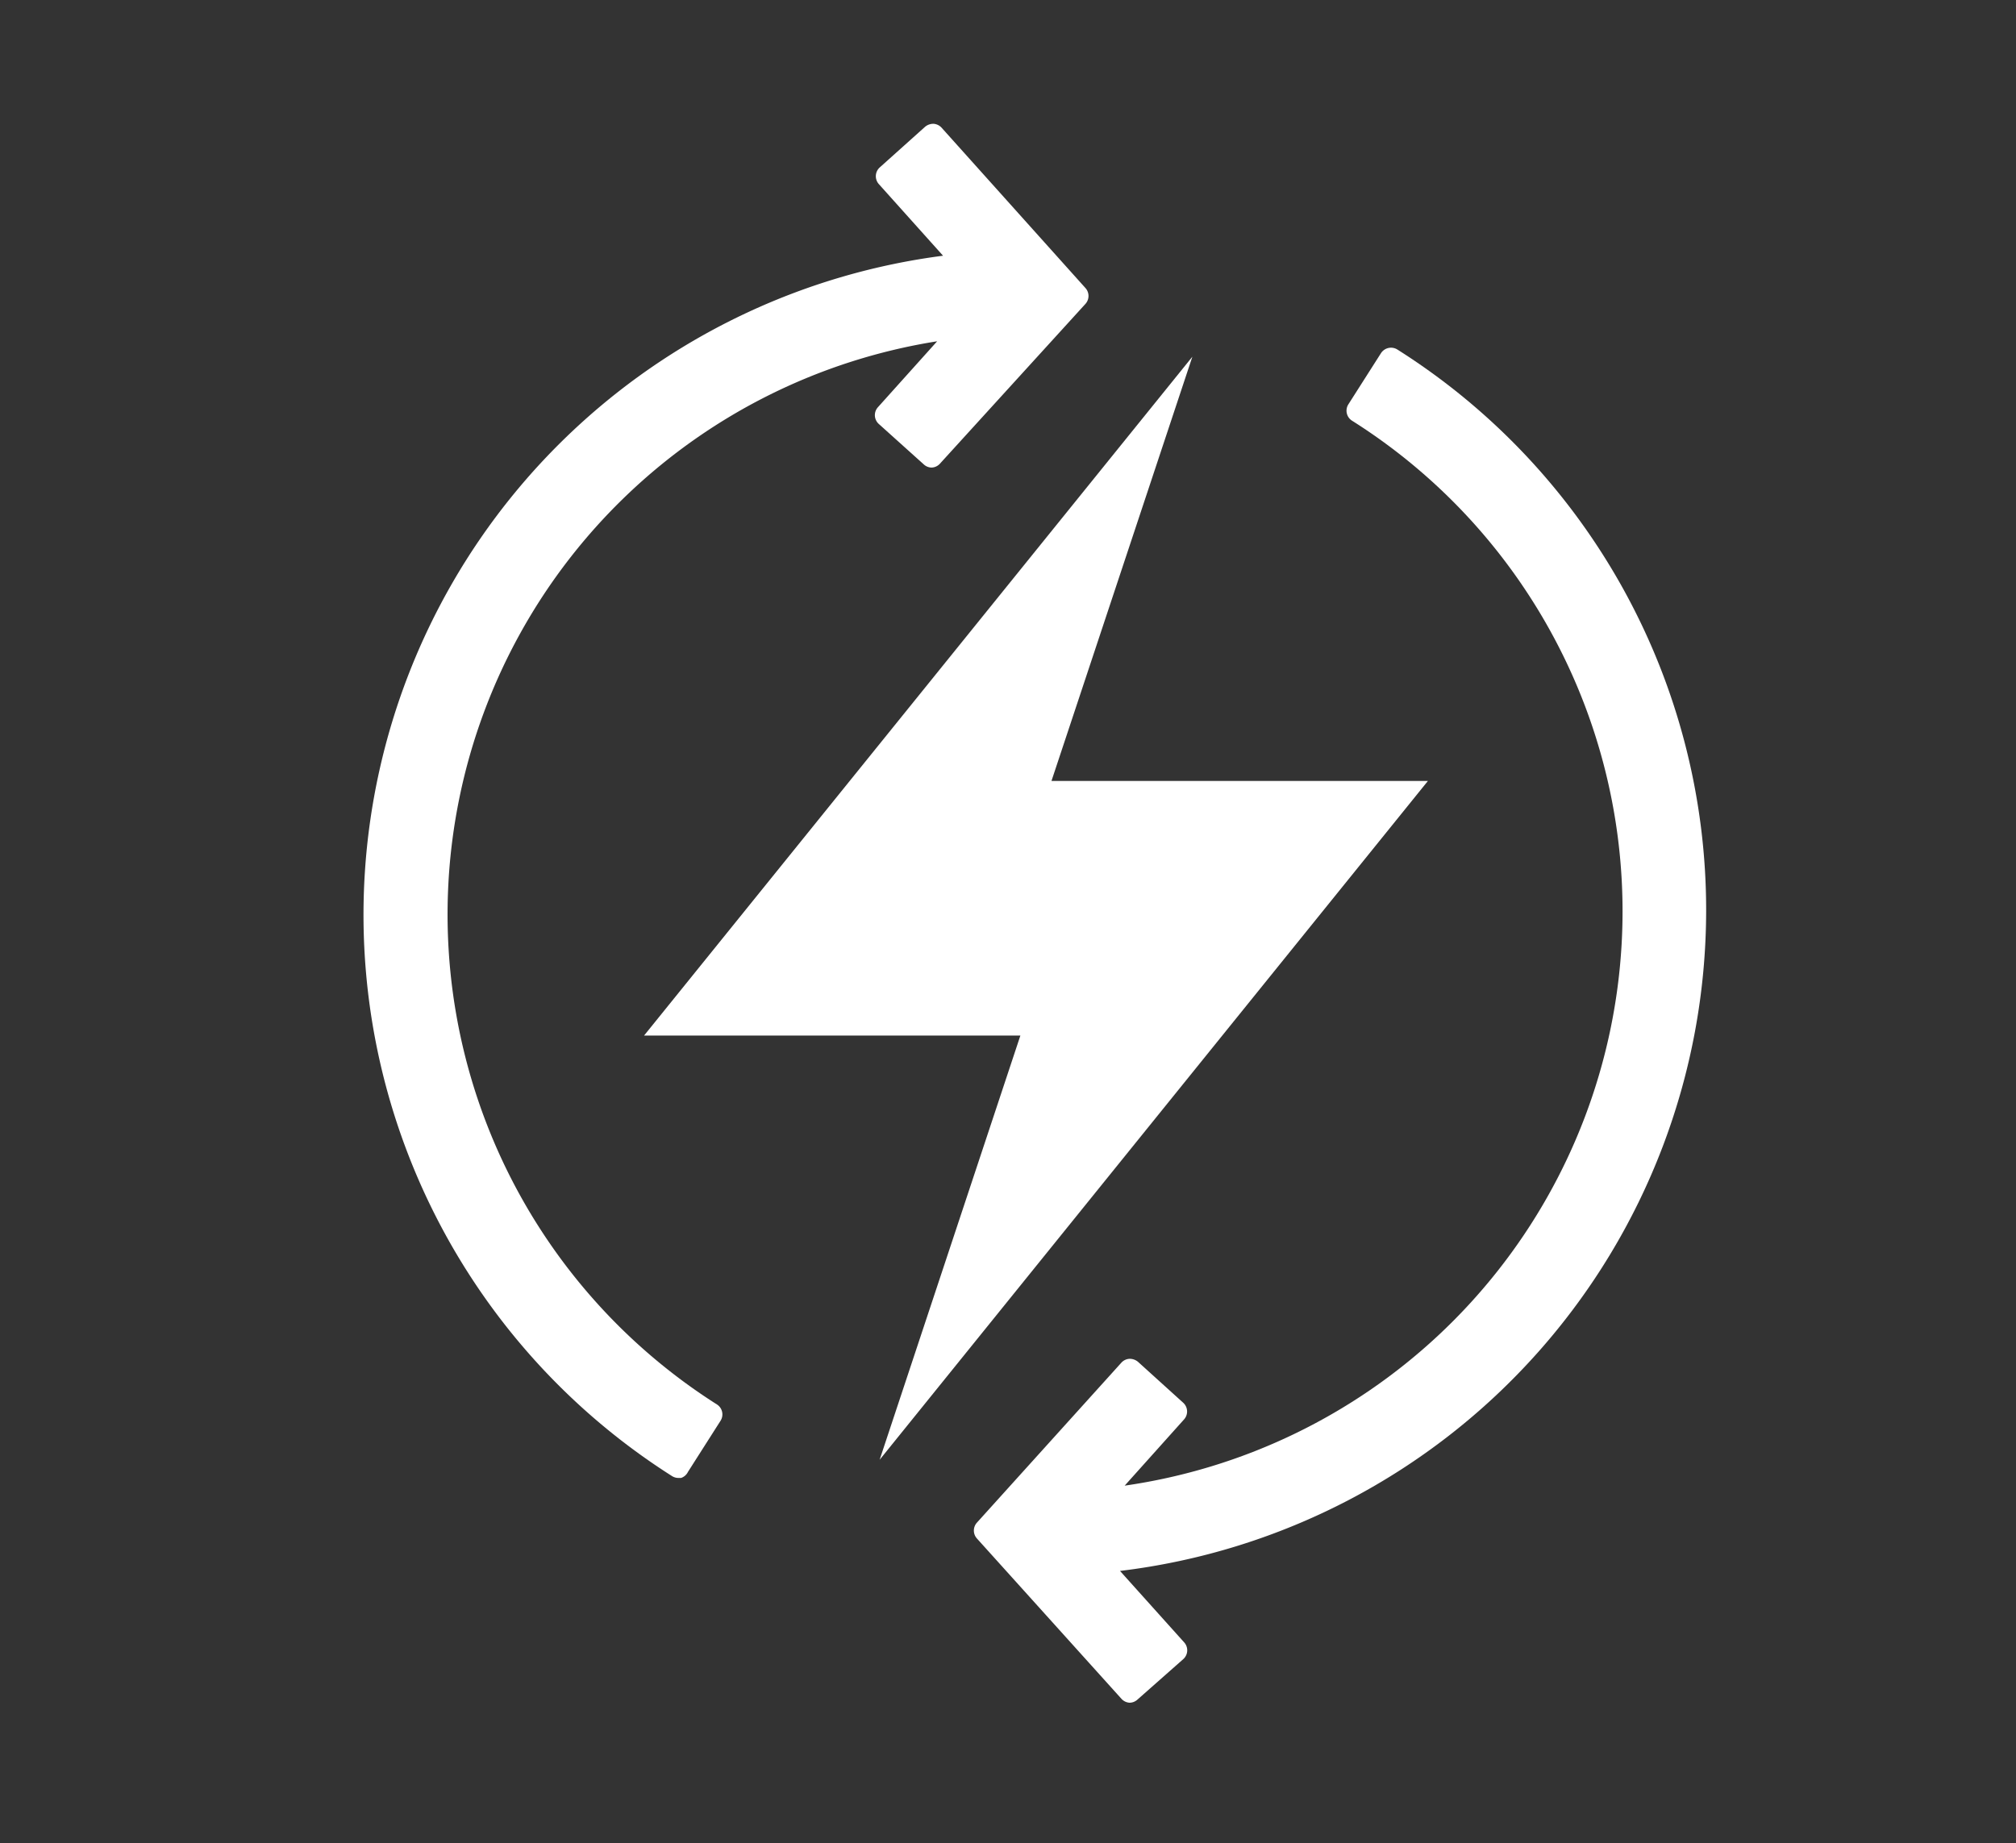
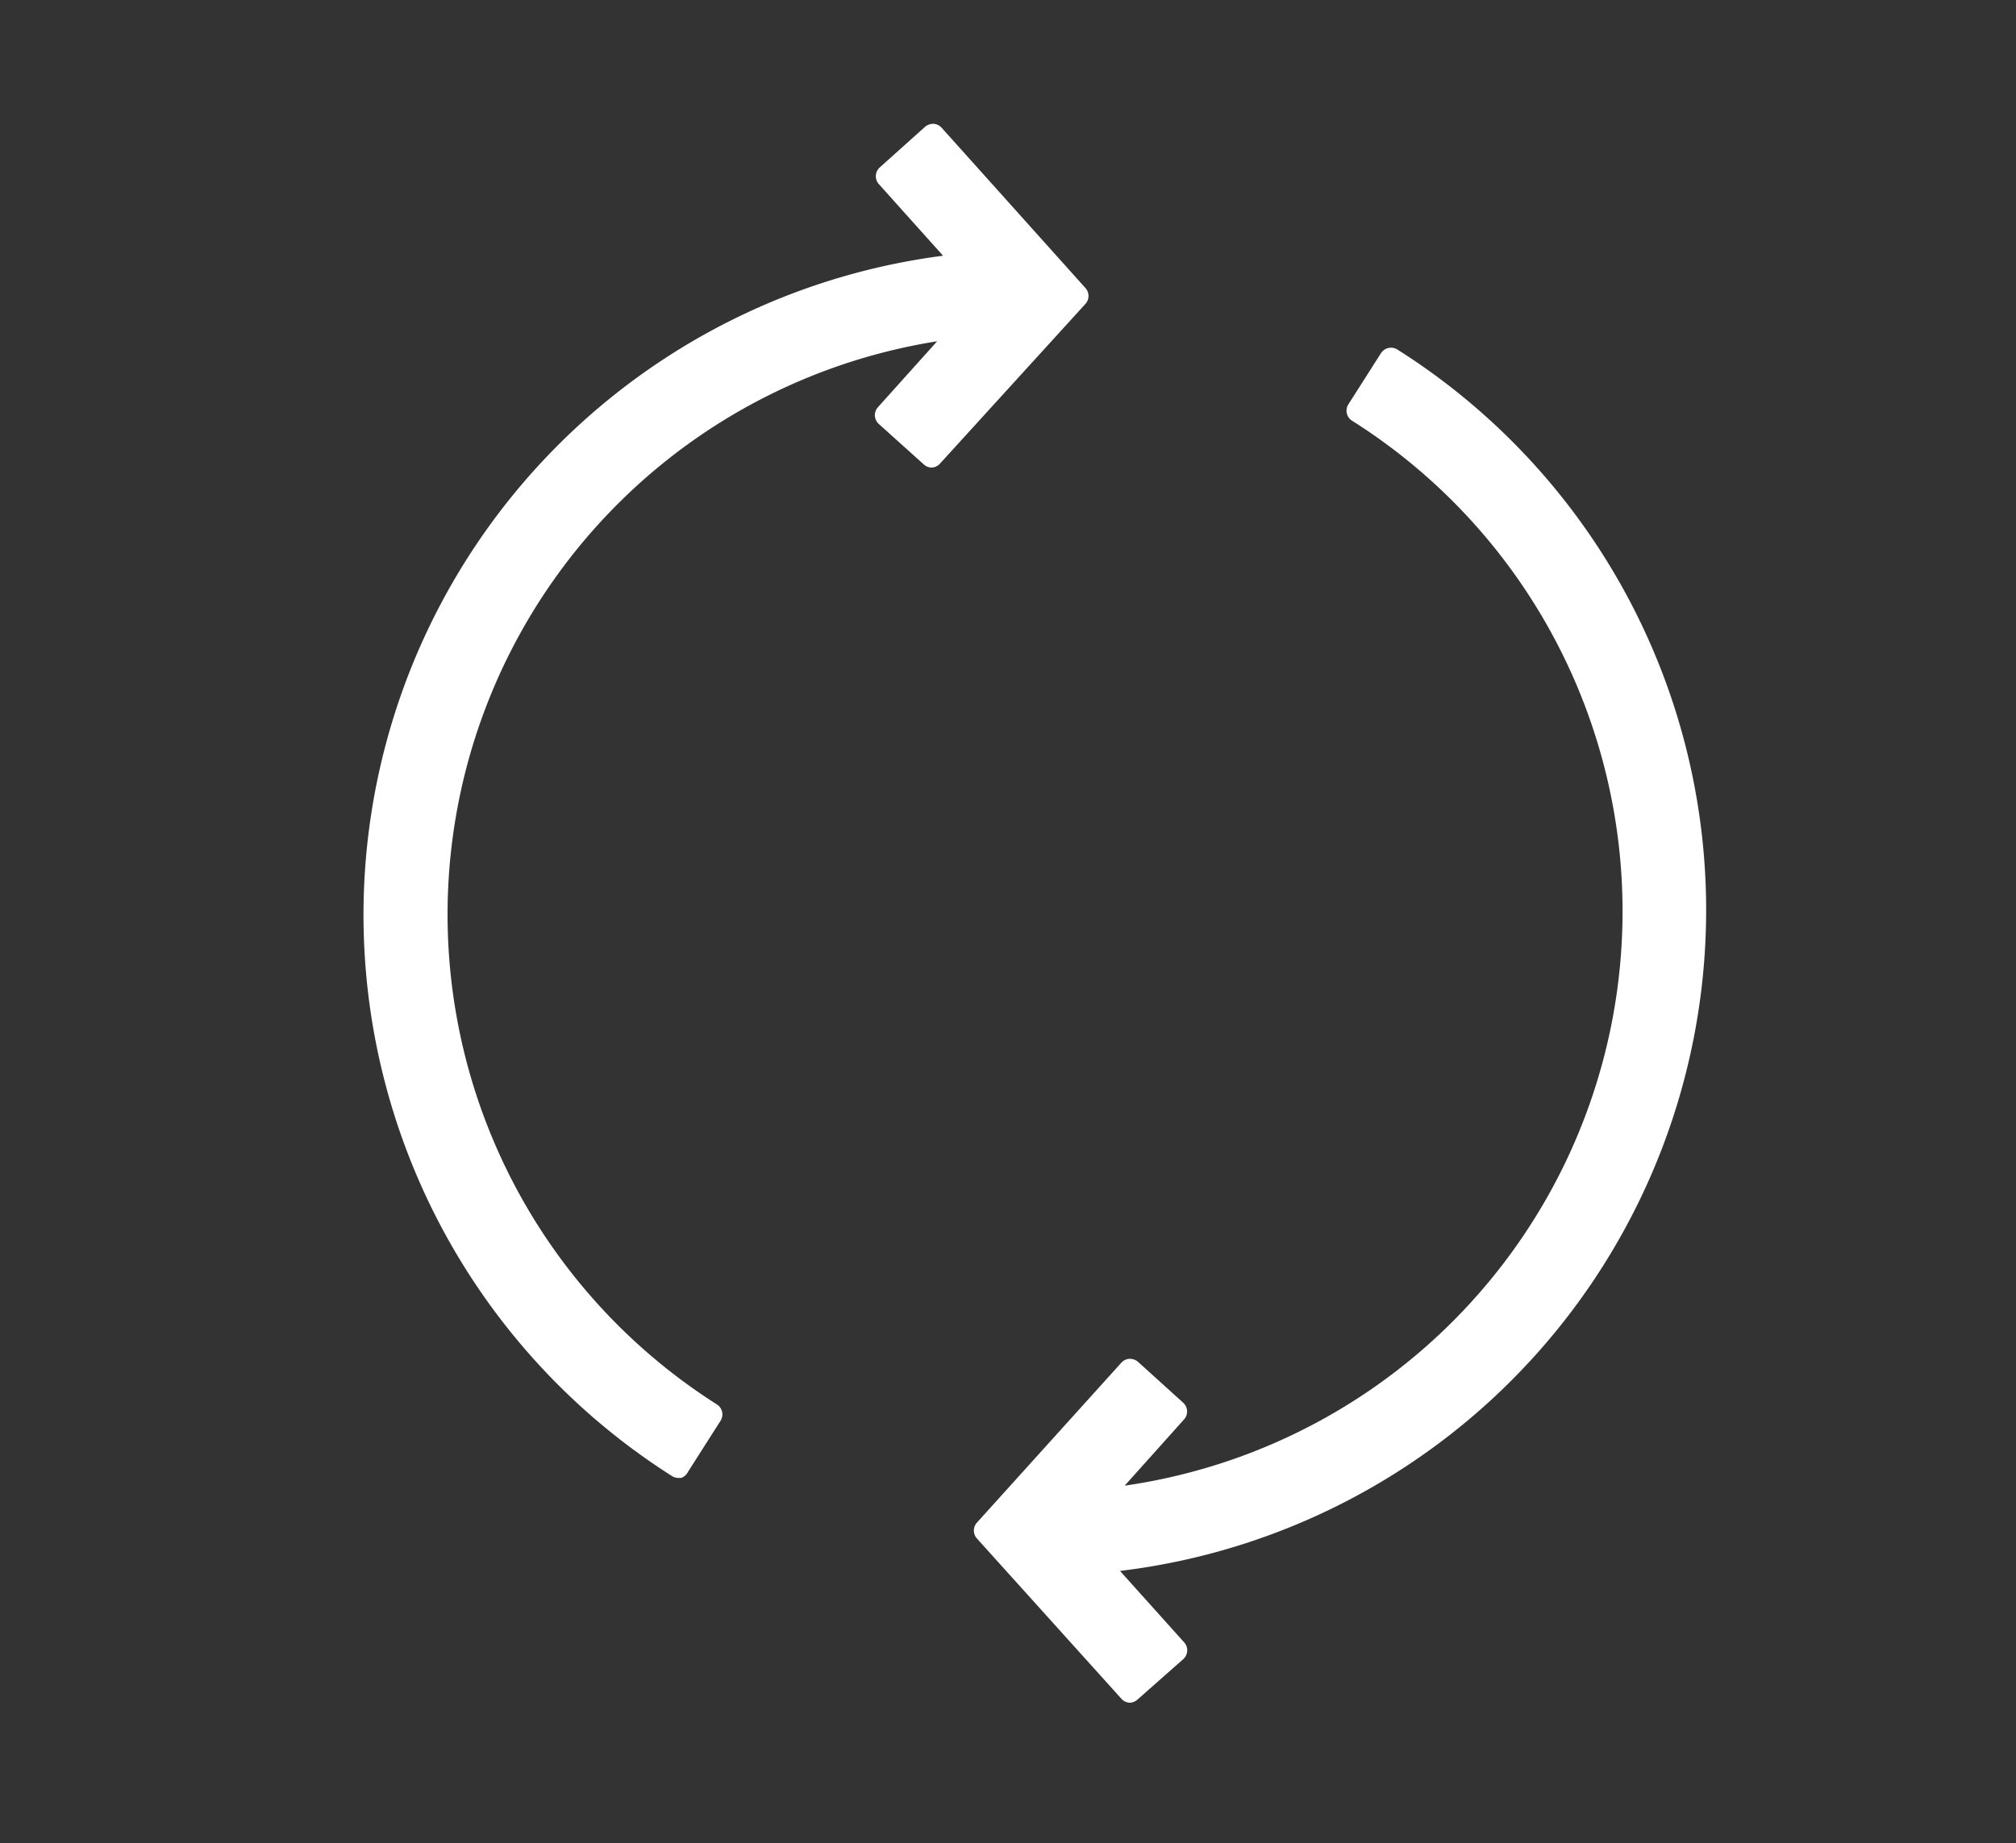
<svg xmlns="http://www.w3.org/2000/svg" id="Layer_1" data-name="Layer 1" viewBox="0 0 146.52 134">
  <rect x="0" y="0" width="146.52" height="134" fill="#333333" stroke="none" />
  <defs>
    <style>
                                    .cls-1 {
                                      fill: #fff;
                                    }
                                  </style>
  </defs>
  <title>Energy Solution</title>
-   <polygon class="cls-1" points="103.78 56.77 76.42 56.77 86.66 25.93 46.81 75.28 74.16 75.28 63.93 106.12 103.78 56.77" />
  <path class="cls-1" d="M78.89,20.94,68.44,9.29A.87.87,0,0,0,67.85,9a.93.93,0,0,0-.62.22l-3.29,2.95a.86.86,0,0,0-.07,1.21l4.67,5.21a48.32,48.32,0,0,0-19.69,88.72.87.87,0,0,0,.46.13l.19,0A.86.86,0,0,0,50,107l2.37-3.72a.86.86,0,0,0-.26-1.18,42.19,42.19,0,0,1,16-77.29l-4.31,4.8a.86.86,0,0,0,.07,1.21l3.28,2.95a.85.85,0,0,0,.57.22h0a.86.86,0,0,0,.59-.28L78.89,22.09A.86.86,0,0,0,78.89,20.94Z" />
  <path class="cls-1" d="M124,66.24a48.2,48.2,0,0,0-22.44-40.83.87.87,0,0,0-1.19.26L98,29.39a.86.86,0,0,0,.26,1.19A42.18,42.18,0,0,1,81.74,108l4.32-4.82a.86.86,0,0,0-.07-1.21L82.71,99a.94.94,0,0,0-.62-.22.86.86,0,0,0-.59.28L71,110.69a.86.86,0,0,0,0,1.15L81.5,123.49a.87.87,0,0,0,.59.29h0a.86.86,0,0,0,.57-.22L86,120.61a.86.86,0,0,0,.07-1.21L81.4,114.2A48.39,48.39,0,0,0,124,66.24Z" />
</svg>